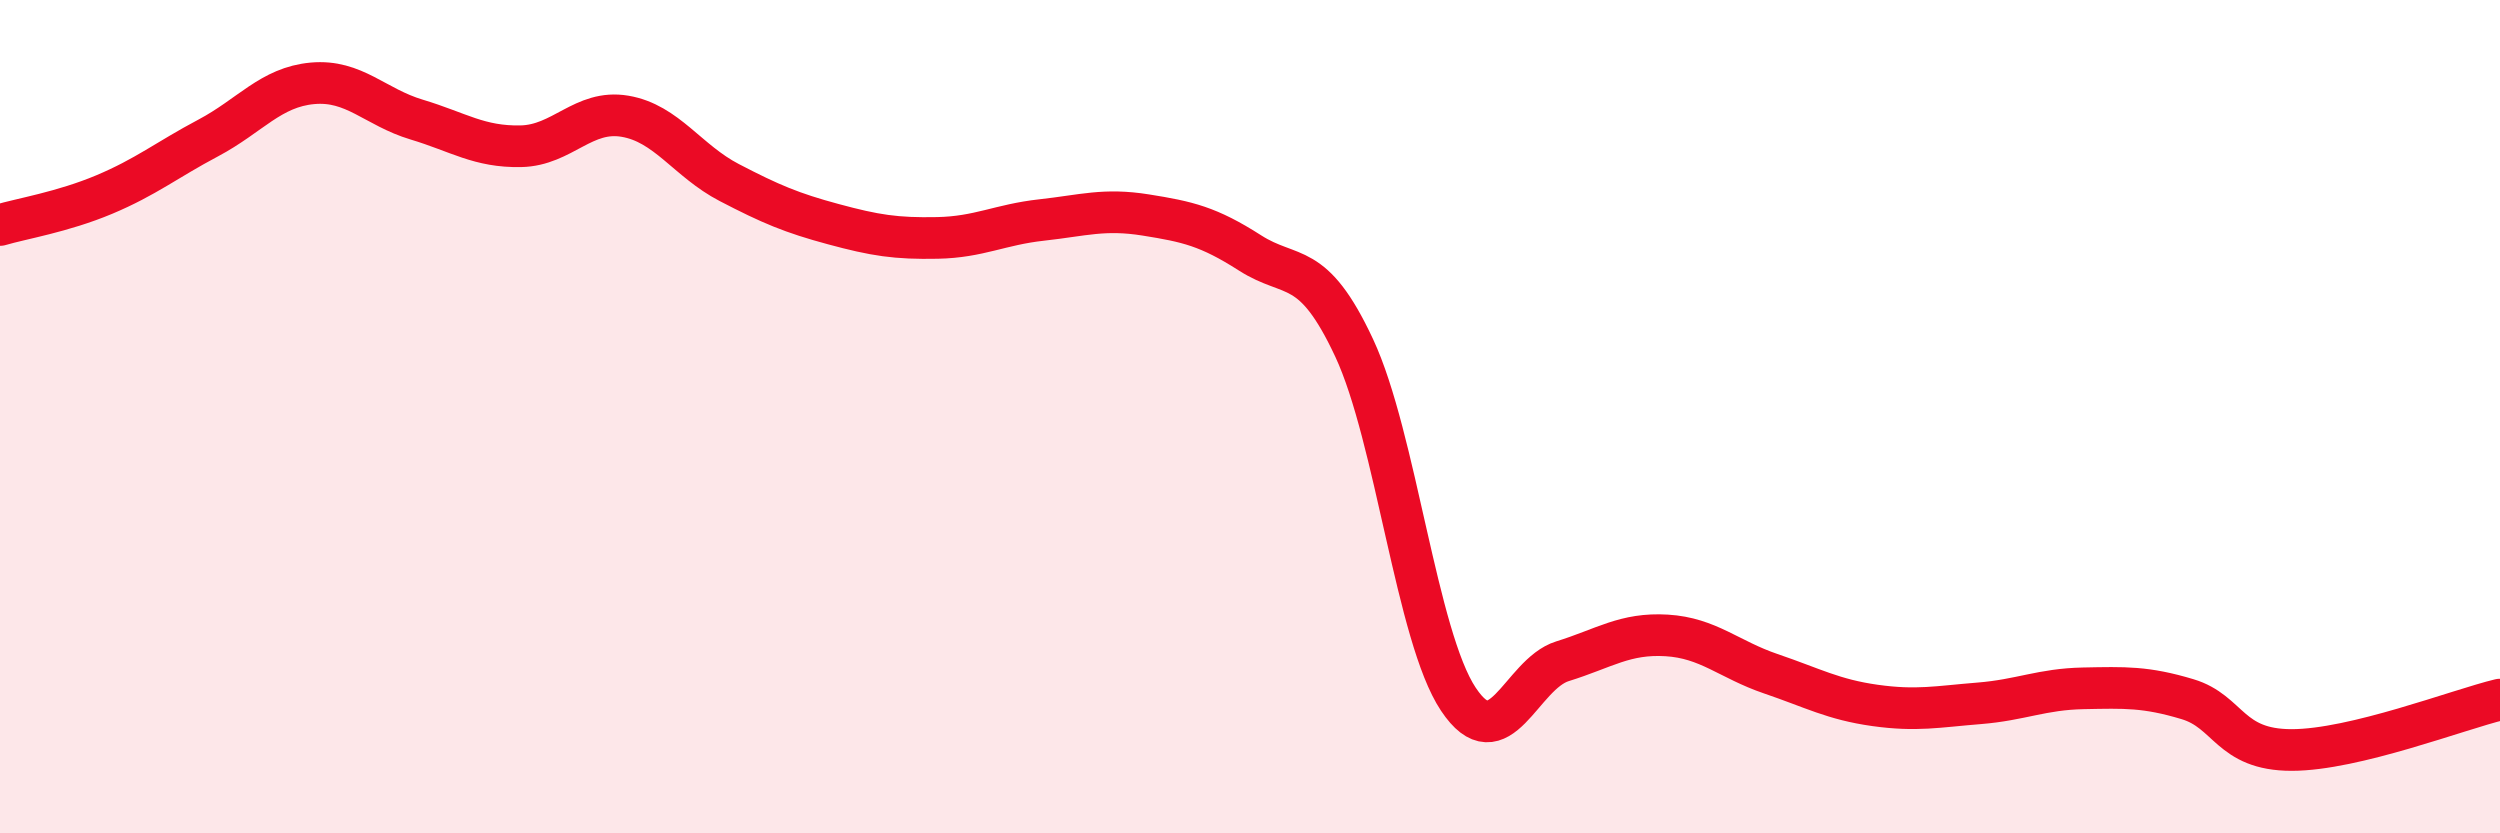
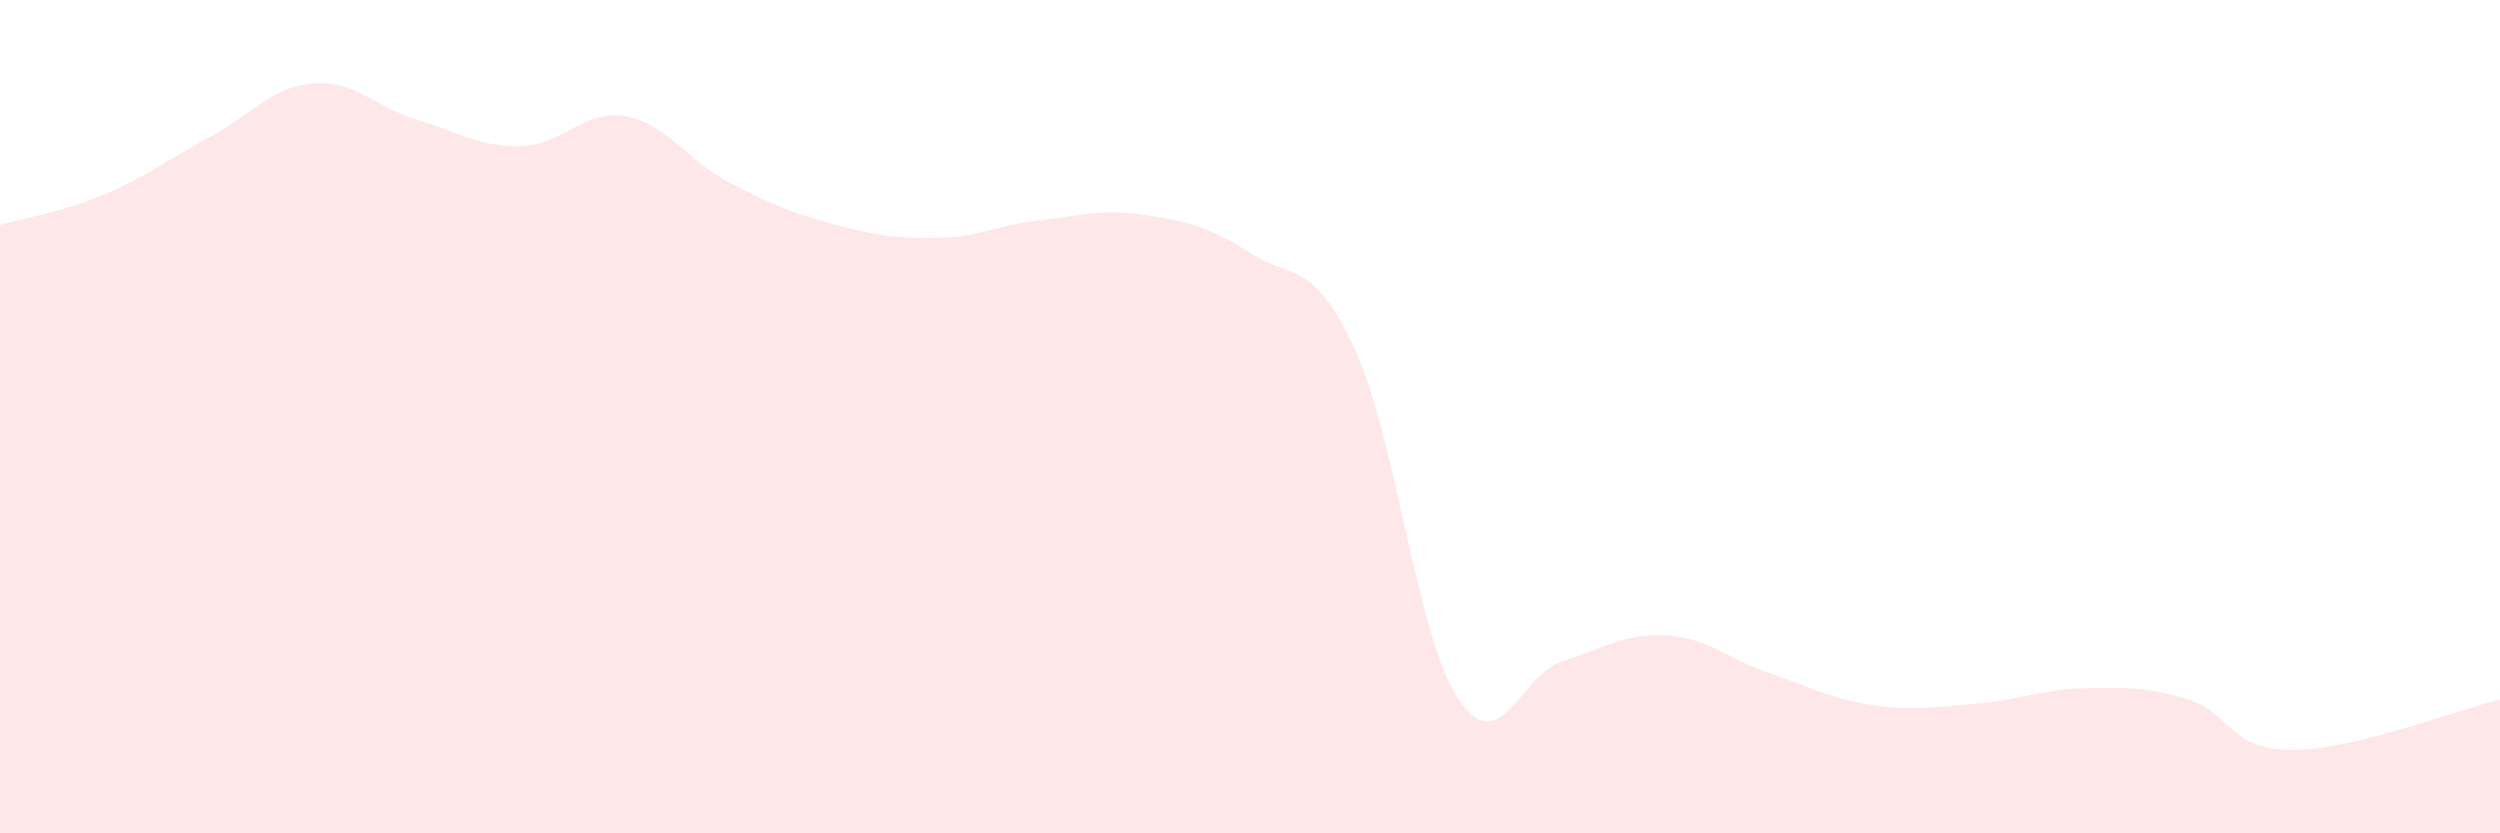
<svg xmlns="http://www.w3.org/2000/svg" width="60" height="20" viewBox="0 0 60 20">
  <path d="M 0,5.4 C 0.5,5.25 1.5,5.09 2.5,4.67 C 3.5,4.25 4,3.84 5,3.31 C 6,2.78 6.5,2.09 7.5,2 C 8.5,1.91 9,2.57 10,2.87 C 11,3.17 11.5,3.53 12.5,3.51 C 13.5,3.49 14,2.62 15,2.79 C 16,2.96 16.5,3.86 17.5,4.38 C 18.5,4.9 19,5.11 20,5.38 C 21,5.65 21.5,5.73 22.5,5.71 C 23.5,5.69 24,5.39 25,5.28 C 26,5.17 26.5,5 27.5,5.16 C 28.5,5.32 29,5.43 30,6.07 C 31,6.71 31.5,6.21 32.5,8.35 C 33.5,10.49 34,15.28 35,16.78 C 36,18.28 36.5,16.18 37.5,15.87 C 38.5,15.56 39,15.19 40,15.25 C 41,15.31 41.5,15.83 42.5,16.17 C 43.5,16.51 44,16.79 45,16.93 C 46,17.07 46.5,16.96 47.5,16.88 C 48.5,16.8 49,16.54 50,16.52 C 51,16.5 51.5,16.48 52.5,16.78 C 53.5,17.08 53.5,18 55,18 C 56.5,18 59,17.03 60,16.79L60 20L0 20Z" fill="#EB0A25" opacity="0.1" stroke-linecap="round" stroke-linejoin="round" />
-   <path d="M 0,5.4 C 0.5,5.25 1.5,5.09 2.5,4.67 C 3.5,4.25 4,3.84 5,3.31 C 6,2.78 6.5,2.09 7.5,2 C 8.5,1.91 9,2.57 10,2.87 C 11,3.17 11.5,3.53 12.5,3.51 C 13.5,3.49 14,2.62 15,2.79 C 16,2.96 16.5,3.86 17.5,4.38 C 18.5,4.9 19,5.11 20,5.38 C 21,5.65 21.5,5.73 22.5,5.71 C 23.5,5.69 24,5.39 25,5.28 C 26,5.17 26.5,5 27.5,5.16 C 28.5,5.32 29,5.43 30,6.07 C 31,6.71 31.5,6.21 32.5,8.35 C 33.5,10.49 34,15.28 35,16.78 C 36,18.28 36.5,16.18 37.5,15.87 C 38.5,15.56 39,15.19 40,15.25 C 41,15.31 41.5,15.83 42.5,16.17 C 43.5,16.51 44,16.79 45,16.93 C 46,17.07 46.5,16.96 47.5,16.88 C 48.5,16.8 49,16.54 50,16.52 C 51,16.5 51.5,16.48 52.5,16.78 C 53.5,17.08 53.5,18 55,18 C 56.5,18 59,17.03 60,16.79" stroke="#EB0A25" stroke-width="1" fill="none" stroke-linecap="round" stroke-linejoin="round" />
</svg>